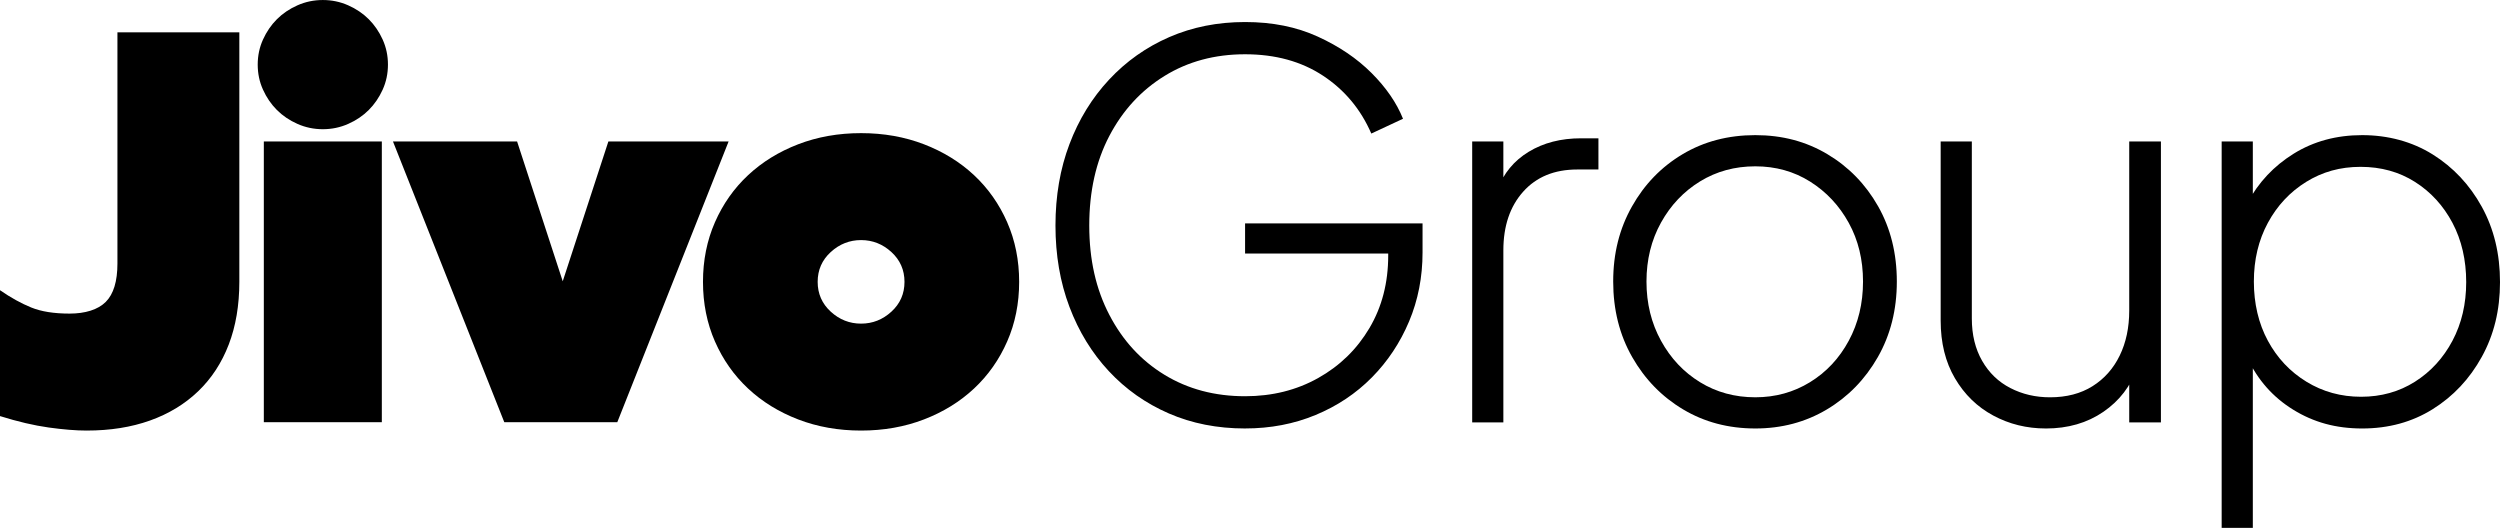
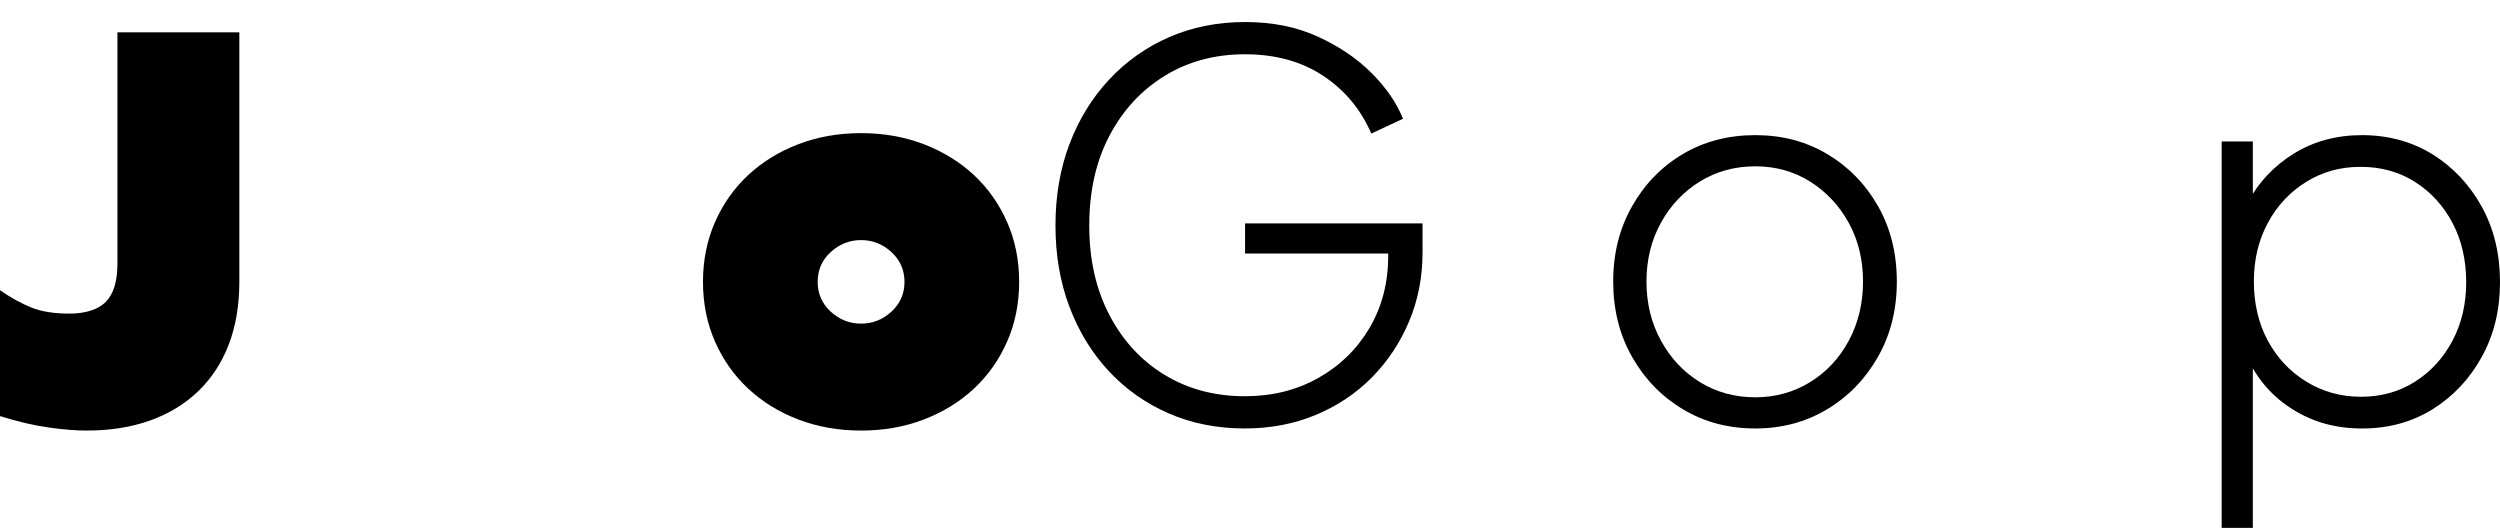
<svg xmlns="http://www.w3.org/2000/svg" id="Ebene_1" data-name="Ebene 1" viewBox="0 0 2065 436">
  <g>
    <path d="M71.72,355.65c-8.89,0-19.39-.85-31.49-2.53-12.11-1.69-25.52-4.83-40.23-9.43v-103.98c8.89,6.14,17.47,10.89,25.75,14.26,8.28,3.38,18.85,5.06,31.72,5.06s23.45-3.22,29.88-9.66c6.44-6.44,9.65-17.02,9.65-31.75V26.68h100.69v206.12c0,19.33-2.92,36.58-8.74,51.76-5.83,15.18-14.25,28.07-25.29,38.65-11.03,10.58-24.3,18.63-39.77,24.15-15.48,5.52-32.87,8.28-52.18,8.28Z" />
-     <path d="M320.45,53.37c0,7.36-1.46,14.26-4.37,20.7-2.92,6.44-6.75,12.04-11.49,16.79-4.76,4.76-10.42,8.59-17.01,11.5-6.59,2.92-13.56,4.37-20.92,4.37s-14.33-1.45-20.92-4.37c-6.59-2.91-12.26-6.74-17.01-11.5-4.76-4.75-8.58-10.35-11.49-16.79-2.92-6.44-4.37-13.34-4.37-20.7s1.45-14.26,4.37-20.7c2.91-6.44,6.74-12.04,11.49-16.79,4.75-4.75,10.42-8.58,17.01-11.5,6.59-2.91,13.56-4.37,20.92-4.37s14.32,1.46,20.92,4.37c6.59,2.92,12.26,6.75,17.01,11.5,4.75,4.76,8.58,10.35,11.49,16.79,2.91,6.44,4.37,13.34,4.37,20.7ZM217.92,348.75V116.86h97.47v231.89h-97.47Z" />
-     <path d="M324.59,116.86h102.53l37.7,115.48,37.7-115.48h99.31l-91.95,231.89h-93.33l-91.95-231.89Z" />
    <path d="M841.82,232.81c0,17.79-3.3,34.21-9.89,49.23-6.59,15.03-15.71,27.99-27.36,38.88-11.65,10.89-25.44,19.4-41.38,25.53-15.94,6.13-33.26,9.2-51.95,9.2s-36.02-3.07-51.95-9.2c-15.94-6.13-29.73-14.64-41.38-25.53-11.65-10.89-20.77-23.85-27.36-38.88-6.59-15.03-9.88-31.44-9.88-49.23s3.29-34.2,9.88-49.23c6.59-15.02,15.7-27.99,27.36-38.88,11.65-10.88,25.44-19.39,41.38-25.53,15.93-6.13,33.25-9.2,51.95-9.2s36.01,3.07,51.95,9.2c15.94,6.14,29.73,14.65,41.38,25.53,11.65,10.89,20.76,23.85,27.36,38.88,6.59,15.03,9.89,31.44,9.89,49.23ZM747.11,232.81c0-9.81-3.61-18.01-10.8-24.61-7.21-6.59-15.56-9.89-25.06-9.89s-17.86,3.3-25.06,9.89c-7.21,6.6-10.8,14.8-10.8,24.61s3.6,18.02,10.8,24.62c7.2,6.6,15.55,9.89,25.06,9.89s17.85-3.29,25.06-9.89c7.2-6.59,10.8-14.79,10.8-24.62Z" />
  </g>
  <g>
    <path d="M1028.44,353.92c-22.98,0-43.99-4.15-63.04-12.44-19.05-8.29-35.56-19.93-49.52-34.93-13.96-14.99-24.8-32.67-32.5-53.04-7.71-20.37-11.56-42.79-11.56-67.23s3.85-46.86,11.56-67.23c7.7-20.37,18.61-38.13,32.72-53.26,14.1-15.13,30.68-26.85,49.73-35.15,19.05-8.29,39.92-12.44,62.6-12.44s42.39,4,59.99,12.01c17.59,8.01,32.43,18.05,44.5,30.12,12.07,12.08,20.72,24.67,25.96,37.77l-26.18,12.22c-8.73-20.08-22.03-36.02-39.92-47.81-17.89-11.79-39.34-17.68-64.35-17.68s-47.19,5.97-66.53,17.9c-19.35,11.94-34.54,28.45-45.59,49.55-11.06,21.11-16.58,45.77-16.58,74s5.52,52.54,16.58,73.78c11.05,21.25,26.24,37.76,45.59,49.55,19.34,11.79,41.51,17.68,66.53,17.68,22.39,0,42.54-5.02,60.42-15.06,17.89-10.04,31.99-23.79,42.32-41.26,10.32-17.46,15.49-37.4,15.49-59.81v-15.28l12.65,13.53h-130.88v-24.89h146.59v24.01c0,20.38-3.71,39.37-11.12,56.97-7.42,17.61-17.67,33.04-30.76,46.28-13.09,13.25-28.58,23.58-46.46,31-17.89,7.42-37.3,11.13-58.24,11.13Z" />
-     <path d="M1216.03,348.9V116.86h25.74v43.66l-4.8-3.93c4.94-13.38,13.52-23.79,25.74-31.22,12.22-7.42,26.61-11.13,43.19-11.13h14.4v25.76h-17.45c-18.91,0-33.81,6.11-44.72,18.34-10.91,12.22-16.36,28.38-16.36,48.46v142.11h-25.74Z" />
    <path d="M1449.86,353.92c-22.11,0-41.96-5.24-59.55-15.72-17.6-10.48-31.63-24.89-42.1-43.22-10.47-18.34-15.71-39.14-15.71-62.43s5.16-43.66,15.49-61.99c10.32-18.34,24.28-32.74,41.88-43.22,17.59-10.48,37.59-15.72,59.99-15.72s41.95,5.24,59.55,15.72c17.59,10.48,31.55,24.82,41.88,43,10.32,18.19,15.49,38.93,15.49,62.21s-5.24,44.1-15.71,62.43c-10.47,18.34-24.51,32.74-42.1,43.22-17.6,10.48-37.3,15.72-59.11,15.72ZM1449.86,328.16c16.58,0,31.63-4.15,45.15-12.44,13.52-8.29,24.21-19.71,32.07-34.27,7.85-14.55,11.78-30.85,11.78-48.9s-3.93-34.2-11.78-48.46c-7.85-14.26-18.47-25.61-31.85-34.05-13.38-8.44-28.51-12.66-45.37-12.66s-32.07,4.15-45.59,12.44c-13.52,8.29-24.29,19.65-32.28,34.05-8,14.41-12,30.64-12,48.68s3.99,34.35,12,48.9c8,14.56,18.76,25.98,32.28,34.27,13.52,8.29,28.72,12.44,45.59,12.44Z" />
-     <path d="M1689.81,353.92c-15.71,0-30.18-3.57-43.41-10.7-13.24-7.13-23.78-17.39-31.63-30.78-7.85-13.38-11.78-29.25-11.78-47.59V116.86h25.74v146.26c0,13.39,2.84,25.04,8.51,34.93,5.67,9.9,13.45,17.4,23.34,22.48,9.88,5.1,20.79,7.64,32.72,7.64,13.67,0,25.37-3.06,35.12-9.17,9.74-6.11,17.23-14.55,22.47-25.32,5.24-10.77,7.85-23.14,7.85-37.11V116.86h26.18v232.05h-26.18v-47.37l6.54,2.18c-5.24,15.14-14.55,27.29-27.92,36.46-13.38,9.17-29.23,13.75-47.55,13.75Z" />
    <path d="M1835.09,436V116.86h25.74v58.94l-4.36-8.3c9.01-16.88,21.74-30.41,38.17-40.6,16.43-10.18,35.26-15.28,56.5-15.28s41.23,5.31,58.24,15.94c17.01,10.63,30.54,25.04,40.57,43.22,10.03,18.19,15.05,38.93,15.05,62.21s-5.02,43.59-15.05,61.78c-10.03,18.19-23.56,32.6-40.57,43.22-17.01,10.63-36.43,15.94-58.24,15.94s-40.21-5.17-56.93-15.5c-16.73-10.33-29.3-24.52-37.74-42.57l4.36-6.11v146.26h-25.74ZM1950.26,327.73c16.58,0,31.41-4.15,44.5-12.44,13.09-8.3,23.41-19.57,30.98-33.84,7.56-14.26,11.34-30.41,11.34-48.46s-3.78-34.63-11.34-48.9c-7.57-14.26-17.89-25.54-30.98-33.84-13.09-8.29-28.07-12.44-44.94-12.44s-31.56,4.15-44.94,12.44c-13.38,8.3-23.93,19.58-31.63,33.84-7.71,14.26-11.56,30.42-11.56,48.46s3.85,34.64,11.56,48.9c7.7,14.26,18.32,25.54,31.85,33.84,13.52,8.29,28.58,12.44,45.15,12.44Z" />
  </g>
</svg>